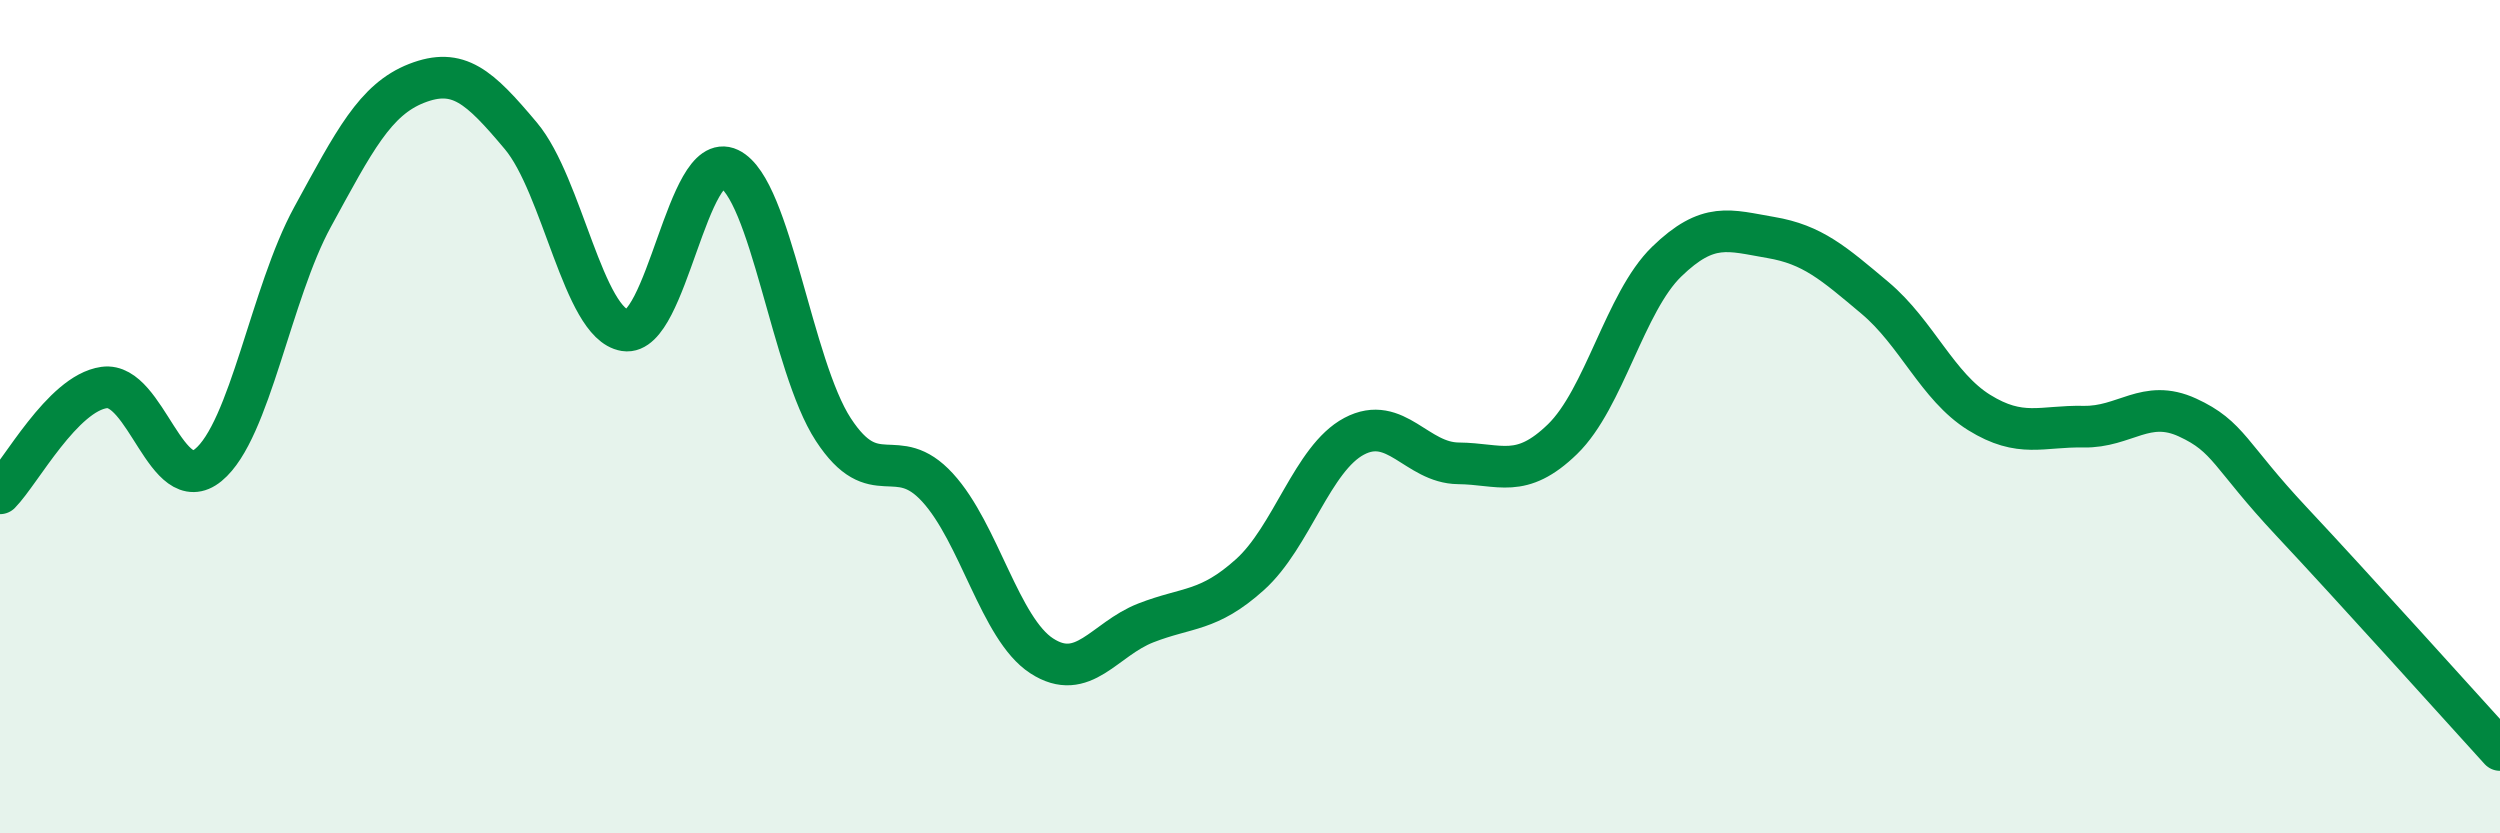
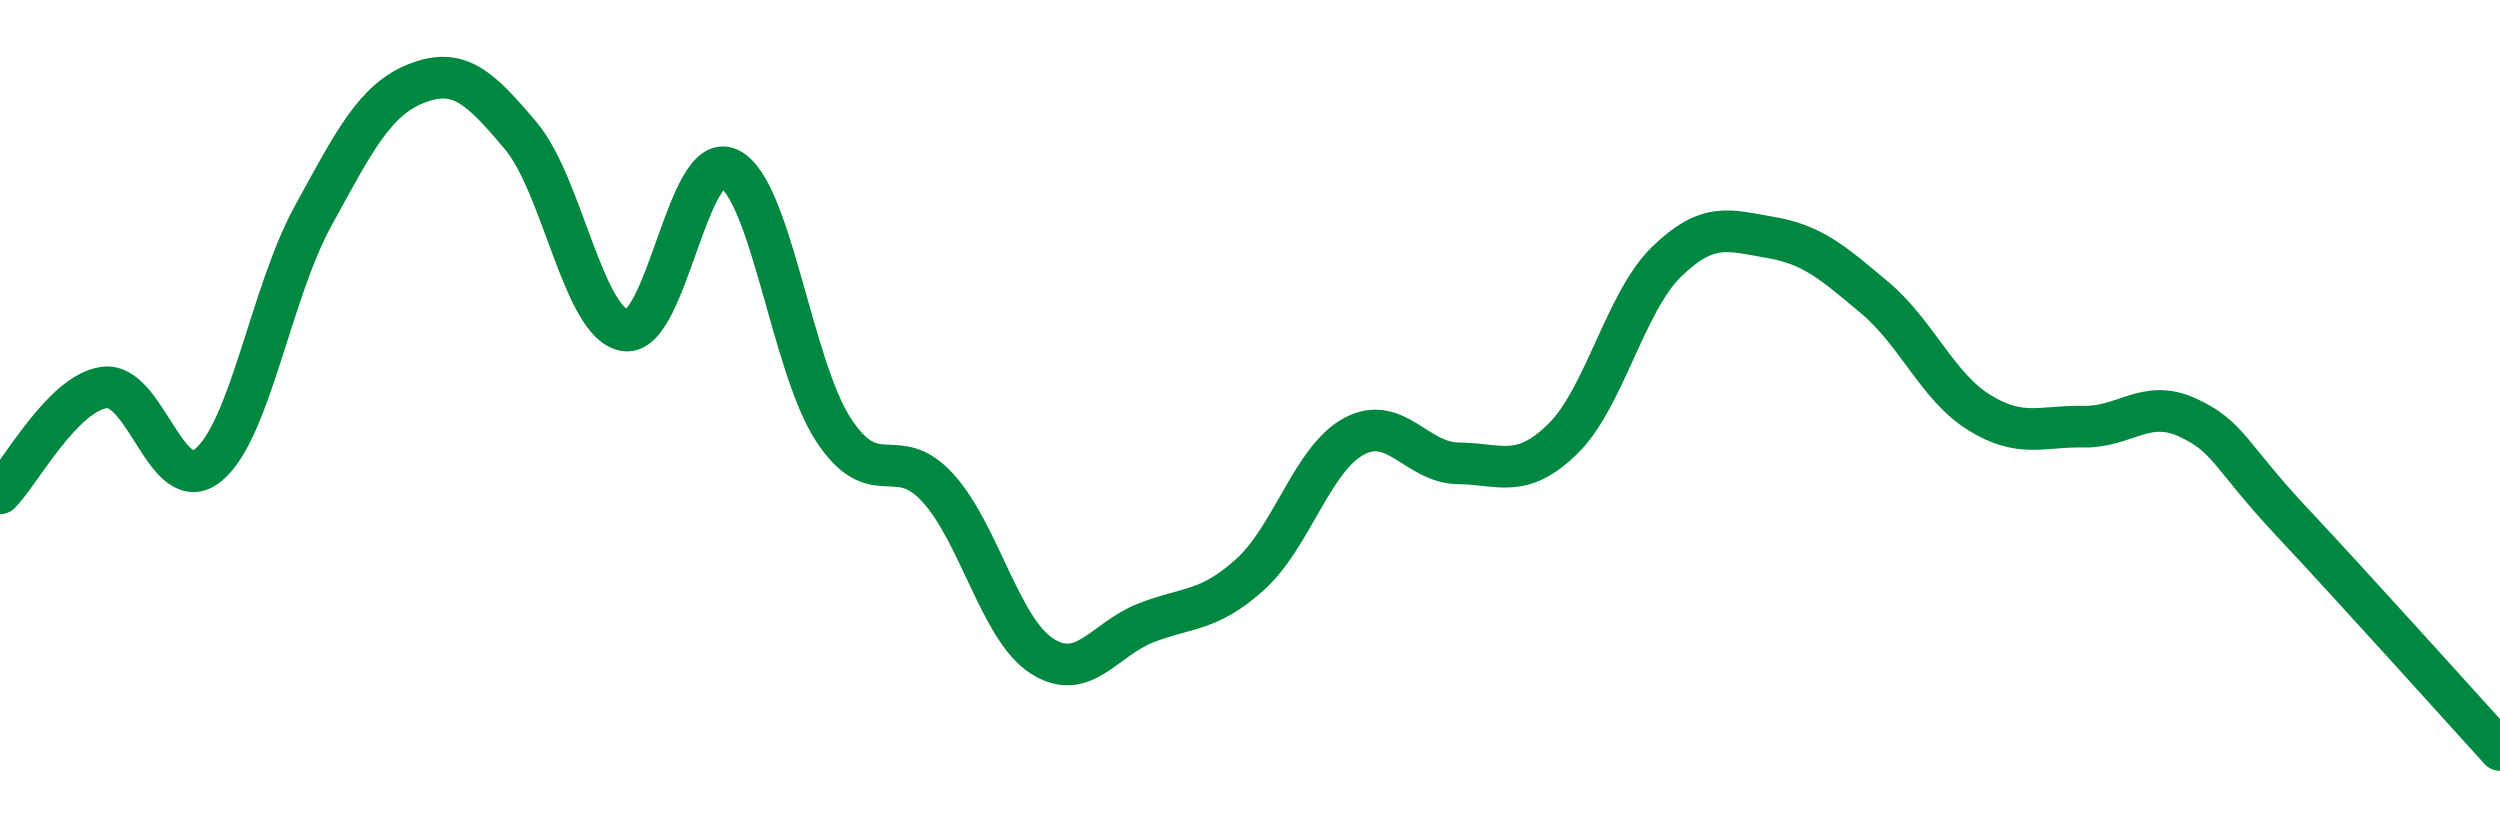
<svg xmlns="http://www.w3.org/2000/svg" width="60" height="20" viewBox="0 0 60 20">
-   <path d="M 0,11.84 C 0.5,11.33 1.5,9.44 2.5,9.3 C 3.5,9.16 4,11.98 5,11.16 C 6,10.34 6.5,7.04 7.5,5.21 C 8.5,3.38 9,2.39 10,2 C 11,1.61 11.5,2.07 12.5,3.26 C 13.5,4.45 14,7.77 15,7.93 C 16,8.09 16.5,3.57 17.5,4.05 C 18.5,4.53 19,8.78 20,10.31 C 21,11.84 21.5,10.61 22.5,11.7 C 23.5,12.79 24,15.09 25,15.74 C 26,16.39 26.5,15.34 27.5,14.95 C 28.5,14.56 29,14.69 30,13.79 C 31,12.89 31.5,11 32.5,10.47 C 33.5,9.94 34,11.11 35,11.12 C 36,11.13 36.5,11.51 37.5,10.54 C 38.5,9.57 39,7.25 40,6.28 C 41,5.31 41.5,5.53 42.5,5.7 C 43.5,5.87 44,6.31 45,7.15 C 46,7.99 46.5,9.28 47.5,9.9 C 48.5,10.52 49,10.22 50,10.24 C 51,10.26 51.5,9.56 52.5,10.02 C 53.5,10.48 53.5,10.92 55,12.52 C 56.5,14.12 59,16.9 60,18L60 20L0 20Z" fill="#008740" opacity="0.1" stroke-linecap="round" stroke-linejoin="round" />
  <path d="M 0,11.84 C 0.5,11.33 1.5,9.44 2.5,9.3 C 3.5,9.16 4,11.98 5,11.16 C 6,10.34 6.5,7.04 7.5,5.21 C 8.5,3.38 9,2.39 10,2 C 11,1.61 11.5,2.07 12.5,3.26 C 13.5,4.45 14,7.77 15,7.93 C 16,8.09 16.5,3.57 17.5,4.05 C 18.5,4.53 19,8.78 20,10.31 C 21,11.84 21.5,10.61 22.5,11.7 C 23.5,12.79 24,15.09 25,15.74 C 26,16.39 26.5,15.34 27.5,14.95 C 28.5,14.56 29,14.69 30,13.79 C 31,12.89 31.5,11 32.5,10.47 C 33.5,9.94 34,11.11 35,11.12 C 36,11.13 36.5,11.51 37.5,10.54 C 38.5,9.57 39,7.25 40,6.28 C 41,5.31 41.5,5.53 42.5,5.7 C 43.5,5.87 44,6.31 45,7.15 C 46,7.99 46.5,9.28 47.5,9.9 C 48.5,10.52 49,10.22 50,10.24 C 51,10.26 51.5,9.56 52.5,10.02 C 53.5,10.48 53.5,10.92 55,12.52 C 56.5,14.12 59,16.9 60,18" stroke="#008740" stroke-width="1" fill="none" stroke-linecap="round" stroke-linejoin="round" />
</svg>